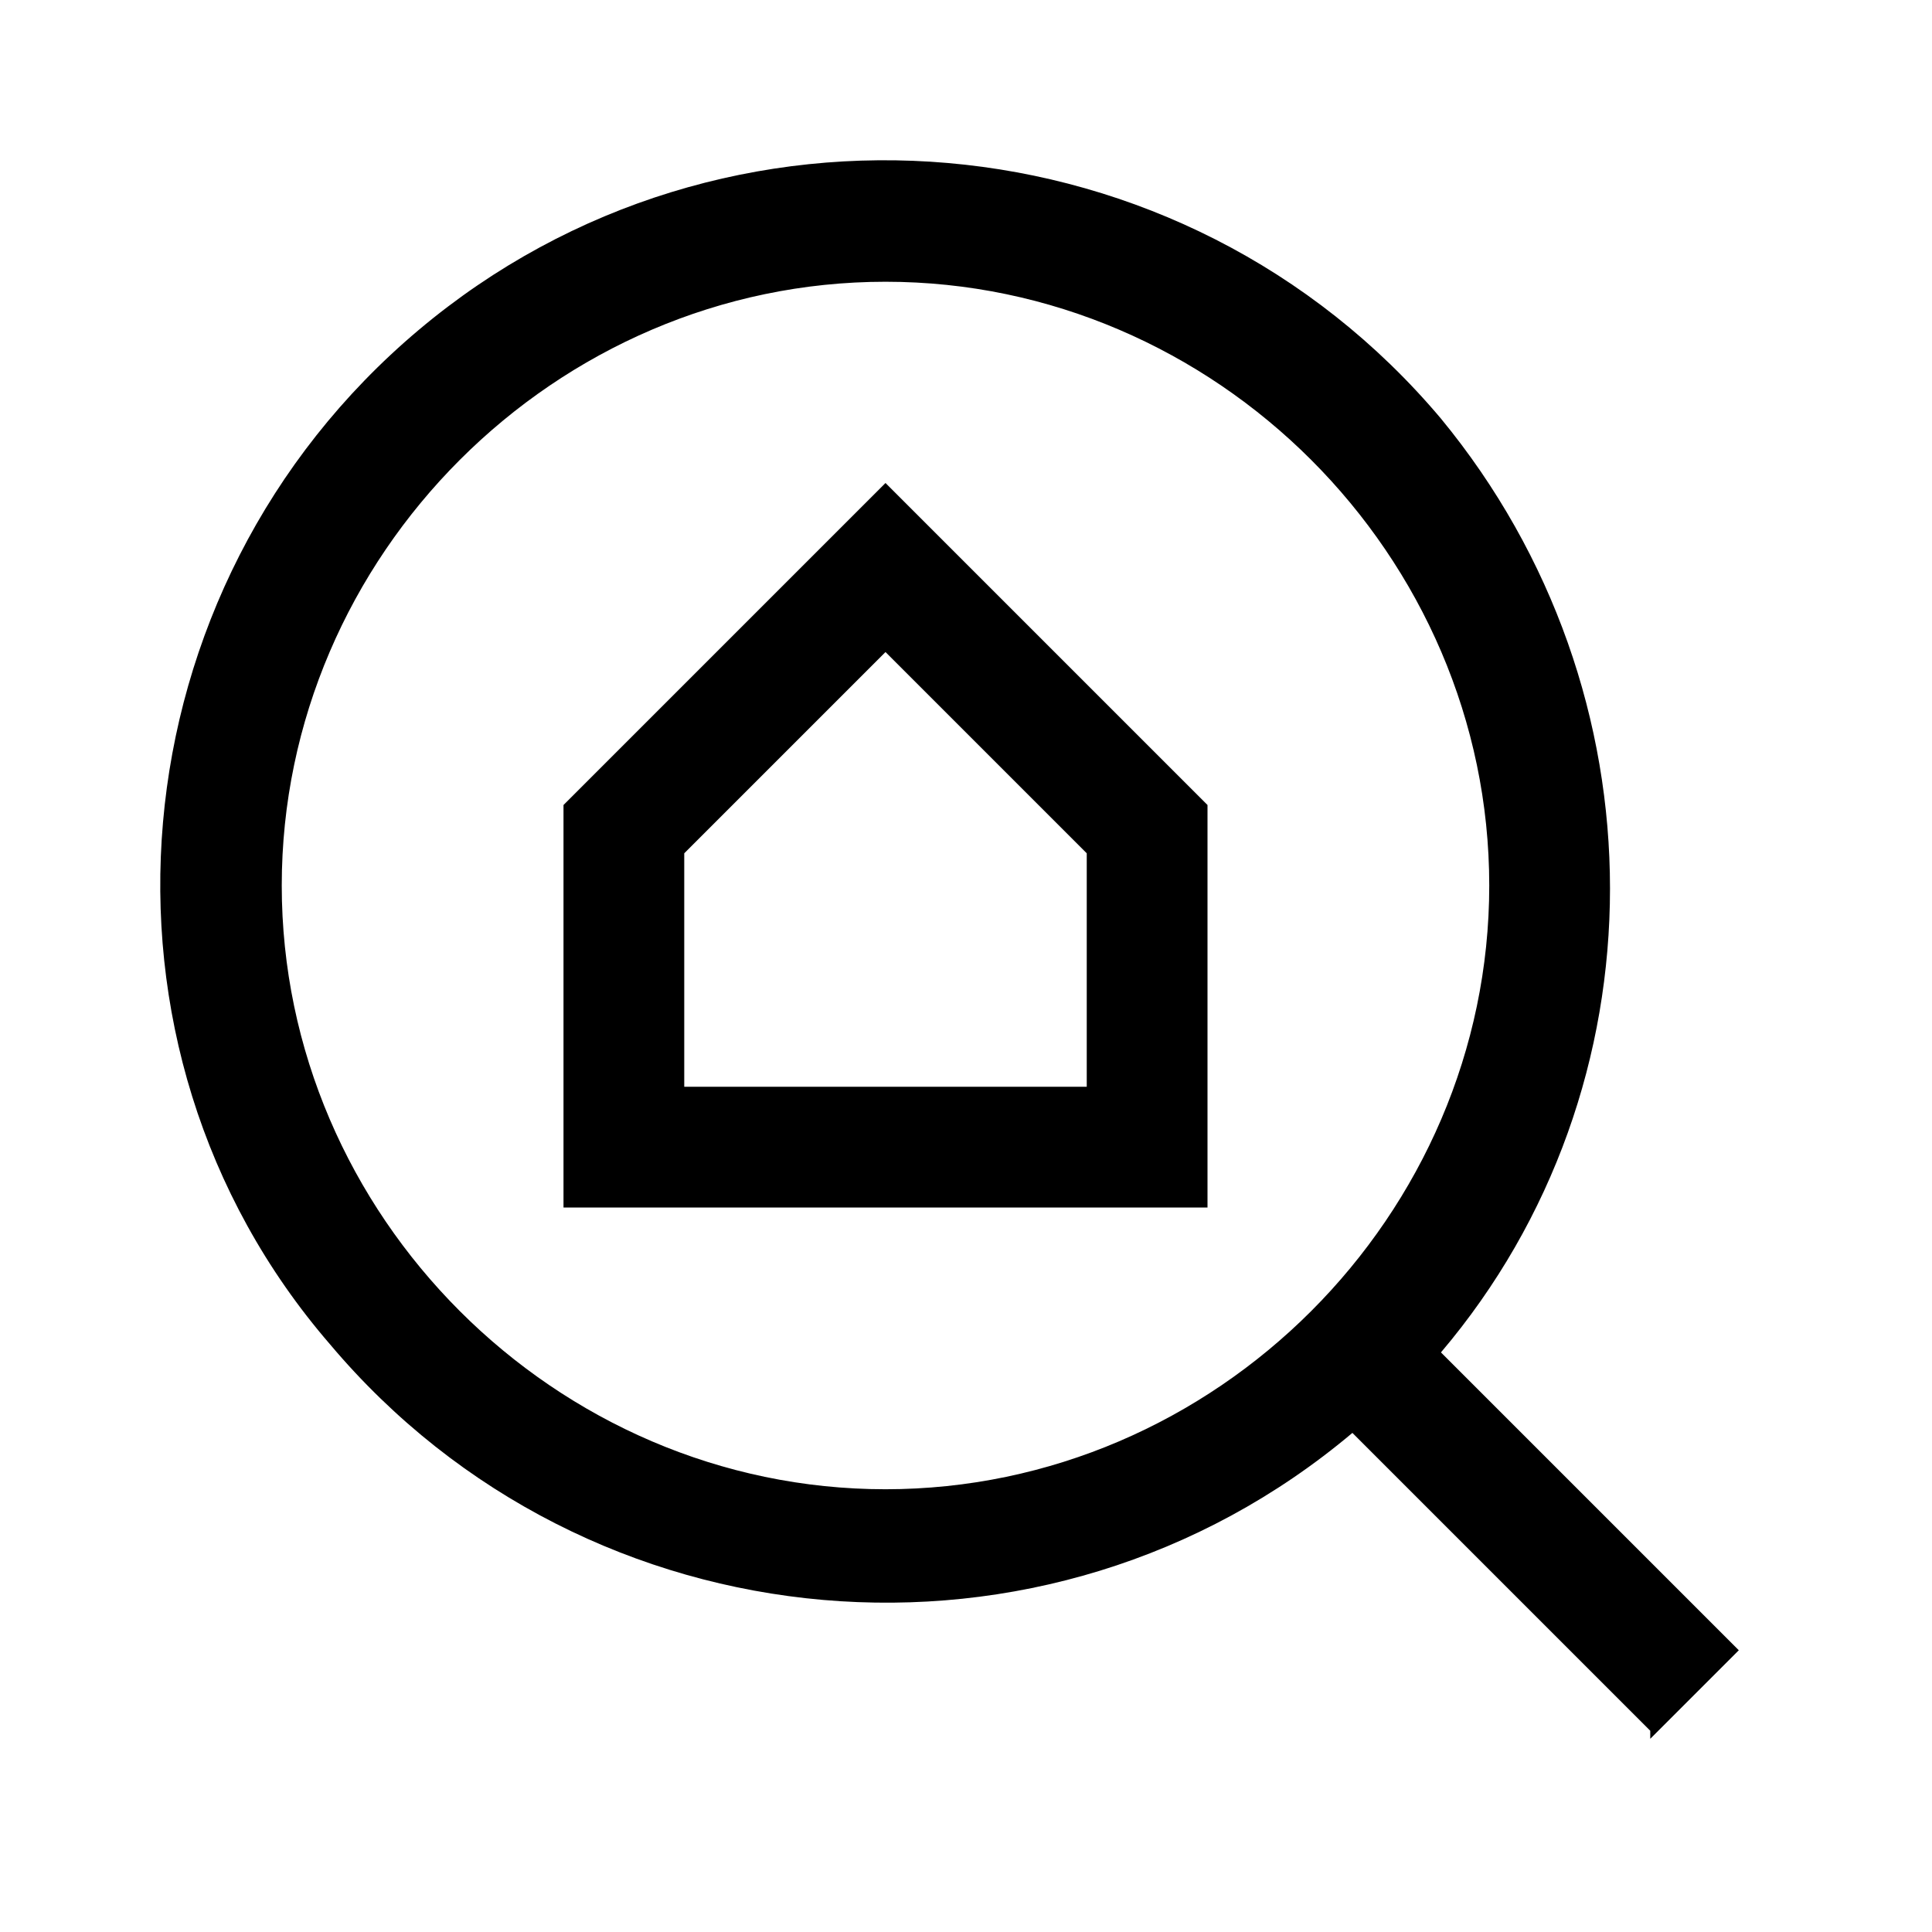
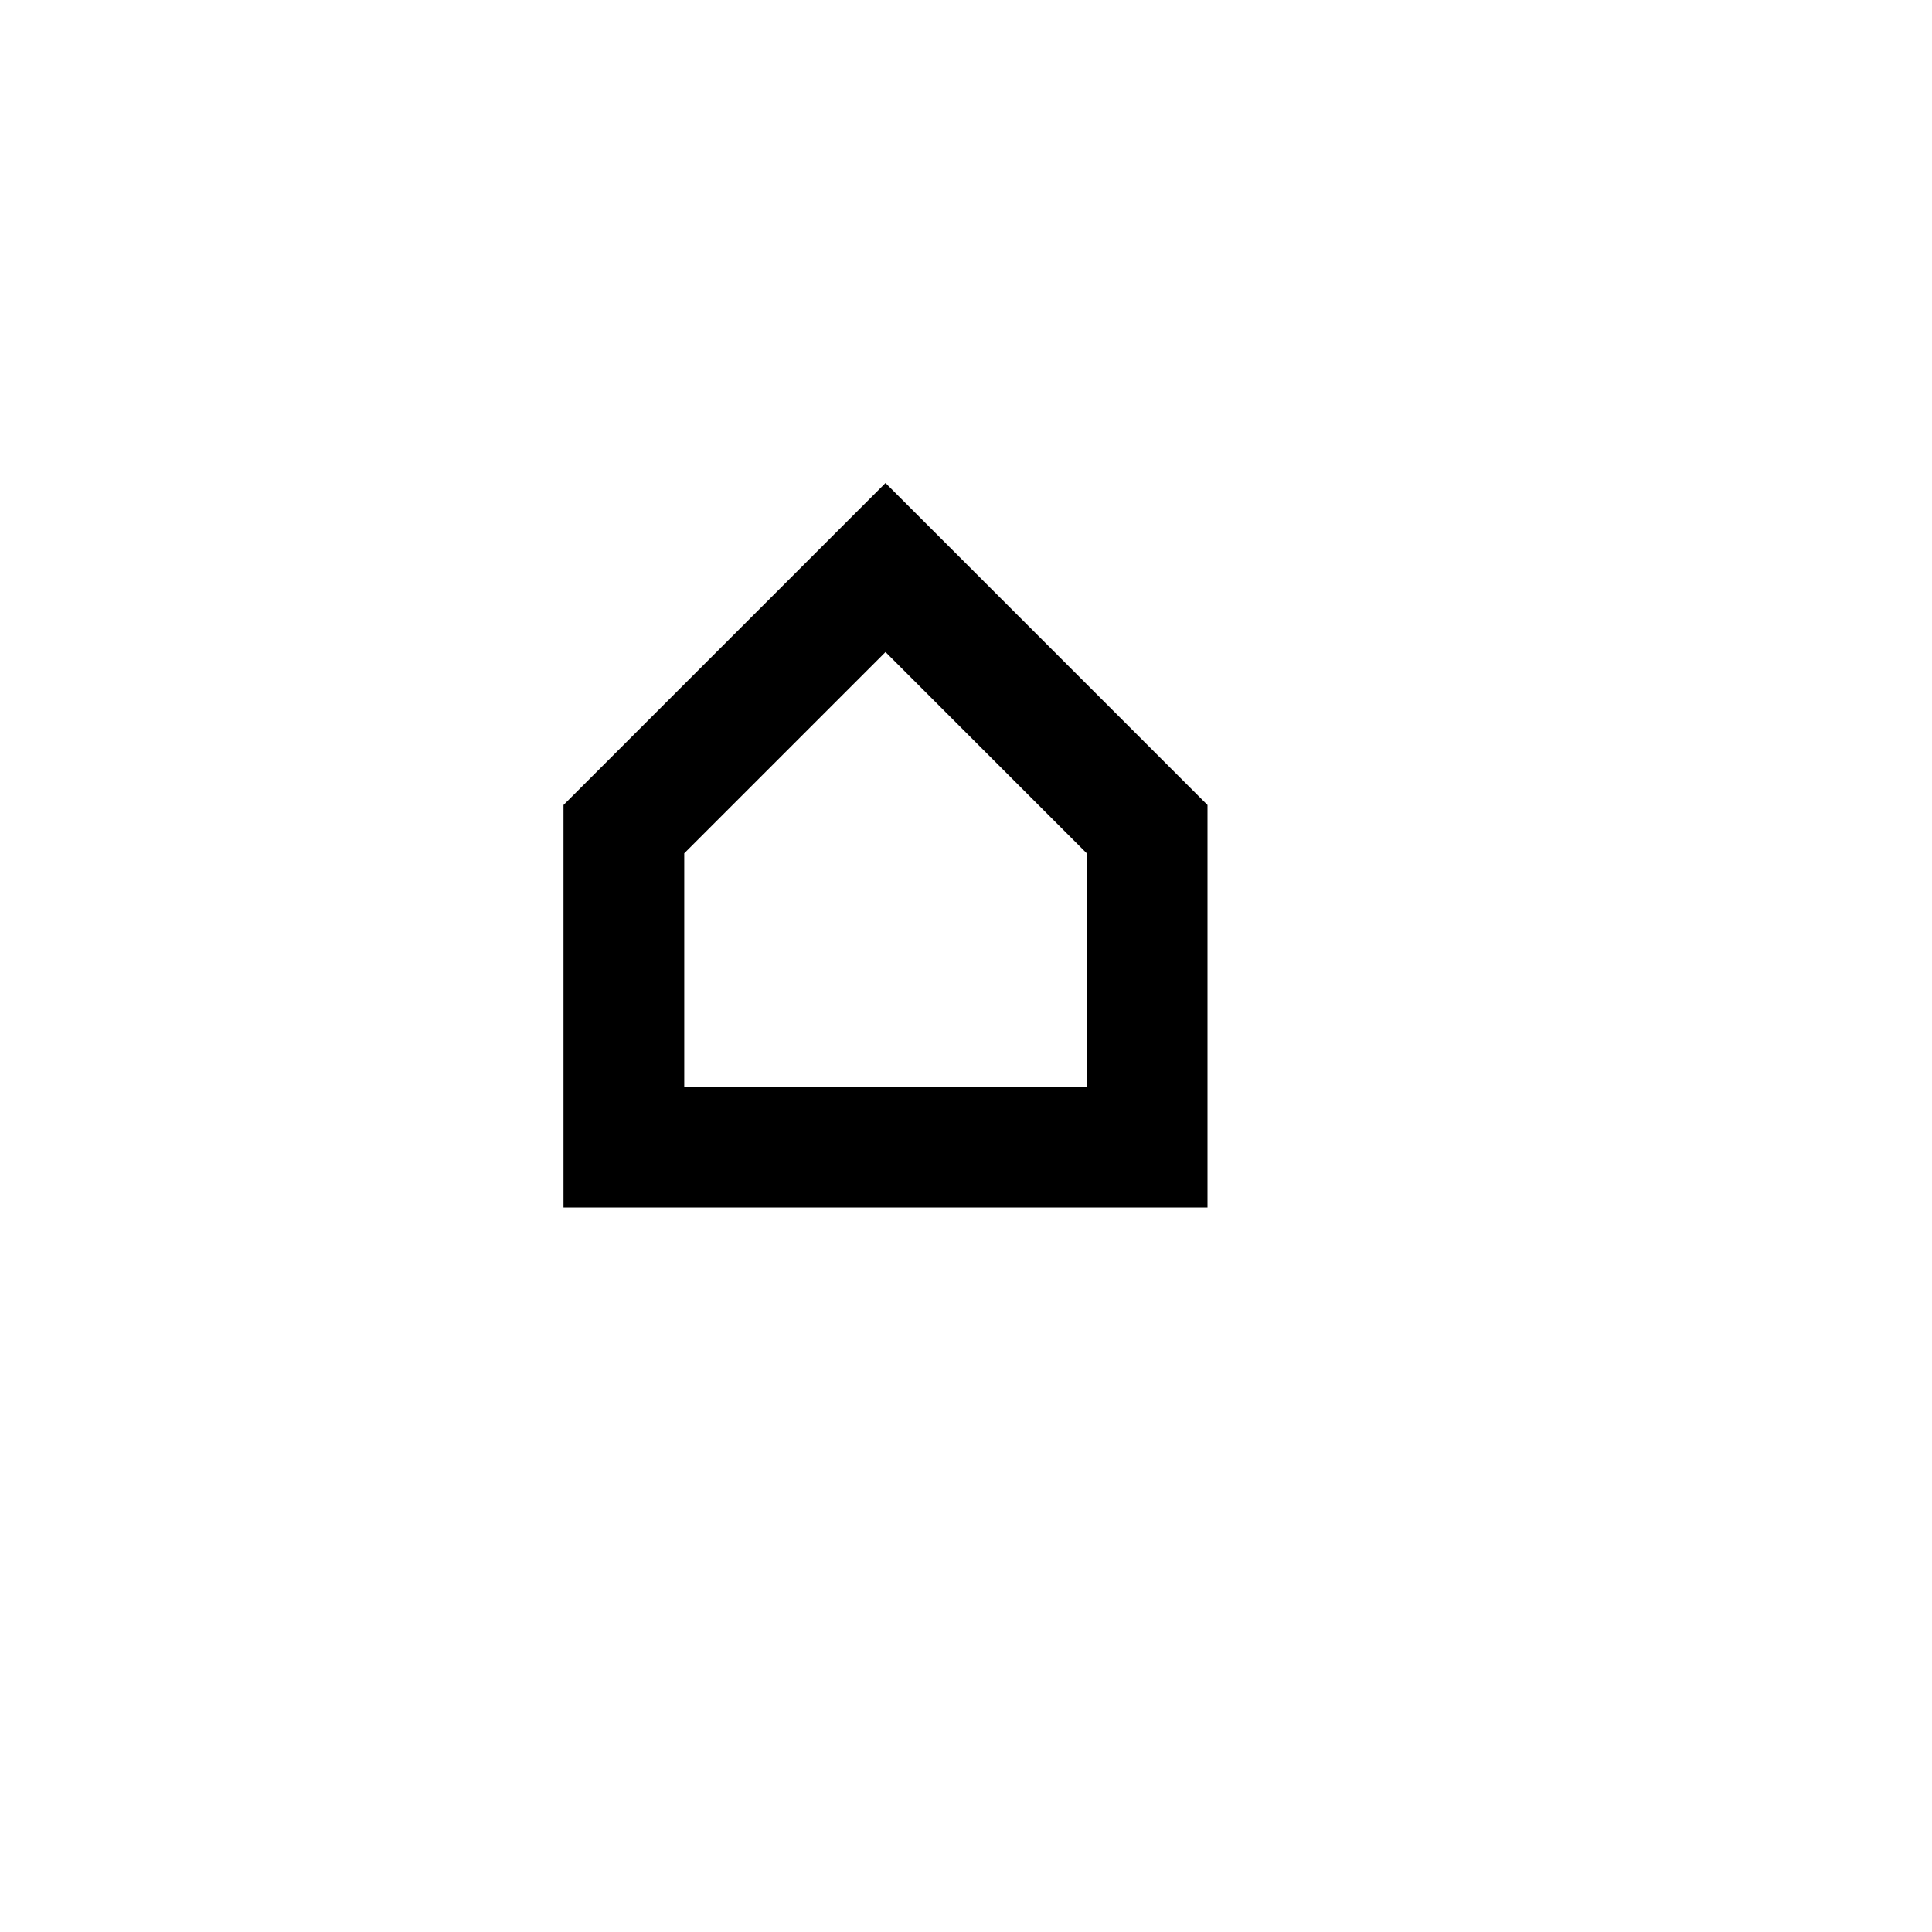
<svg xmlns="http://www.w3.org/2000/svg" id="Layer_2" viewBox="0 0 24 24">
  <g id="_1.5px">
    <g id="find_home">
-       <rect id="regular_realestate_find_home_background" width="24" height="24" style="fill:none;" />
-       <path id="Union-2" d="m20.5,21.5h0l-3.7-3.7c-3.8,3.2-9.5,2.7-12.7-1.1C.9,13,1.4,7.3,5.2,4.1c3.8-3.2,9.5-2.7,12.7,1.1,2.8,3.4,2.8,8.3,0,11.6l3.7,3.7-1.1,1.1h0ZM11,3.5c-4.1,0-7.5,3.4-7.5,7.5s3.4,7.5,7.5,7.5,7.5-3.4,7.5-7.5c0-4.1-3.4-7.5-7.5-7.5Z" />
      <path id="Rectangle_184_Stroke_" d="m15,15H7v-5l4-4,4,4v5Zm-4-6.9l-2.5,2.5v2.9h5v-2.9l-2.5-2.5Z" />
    </g>
  </g>
</svg>